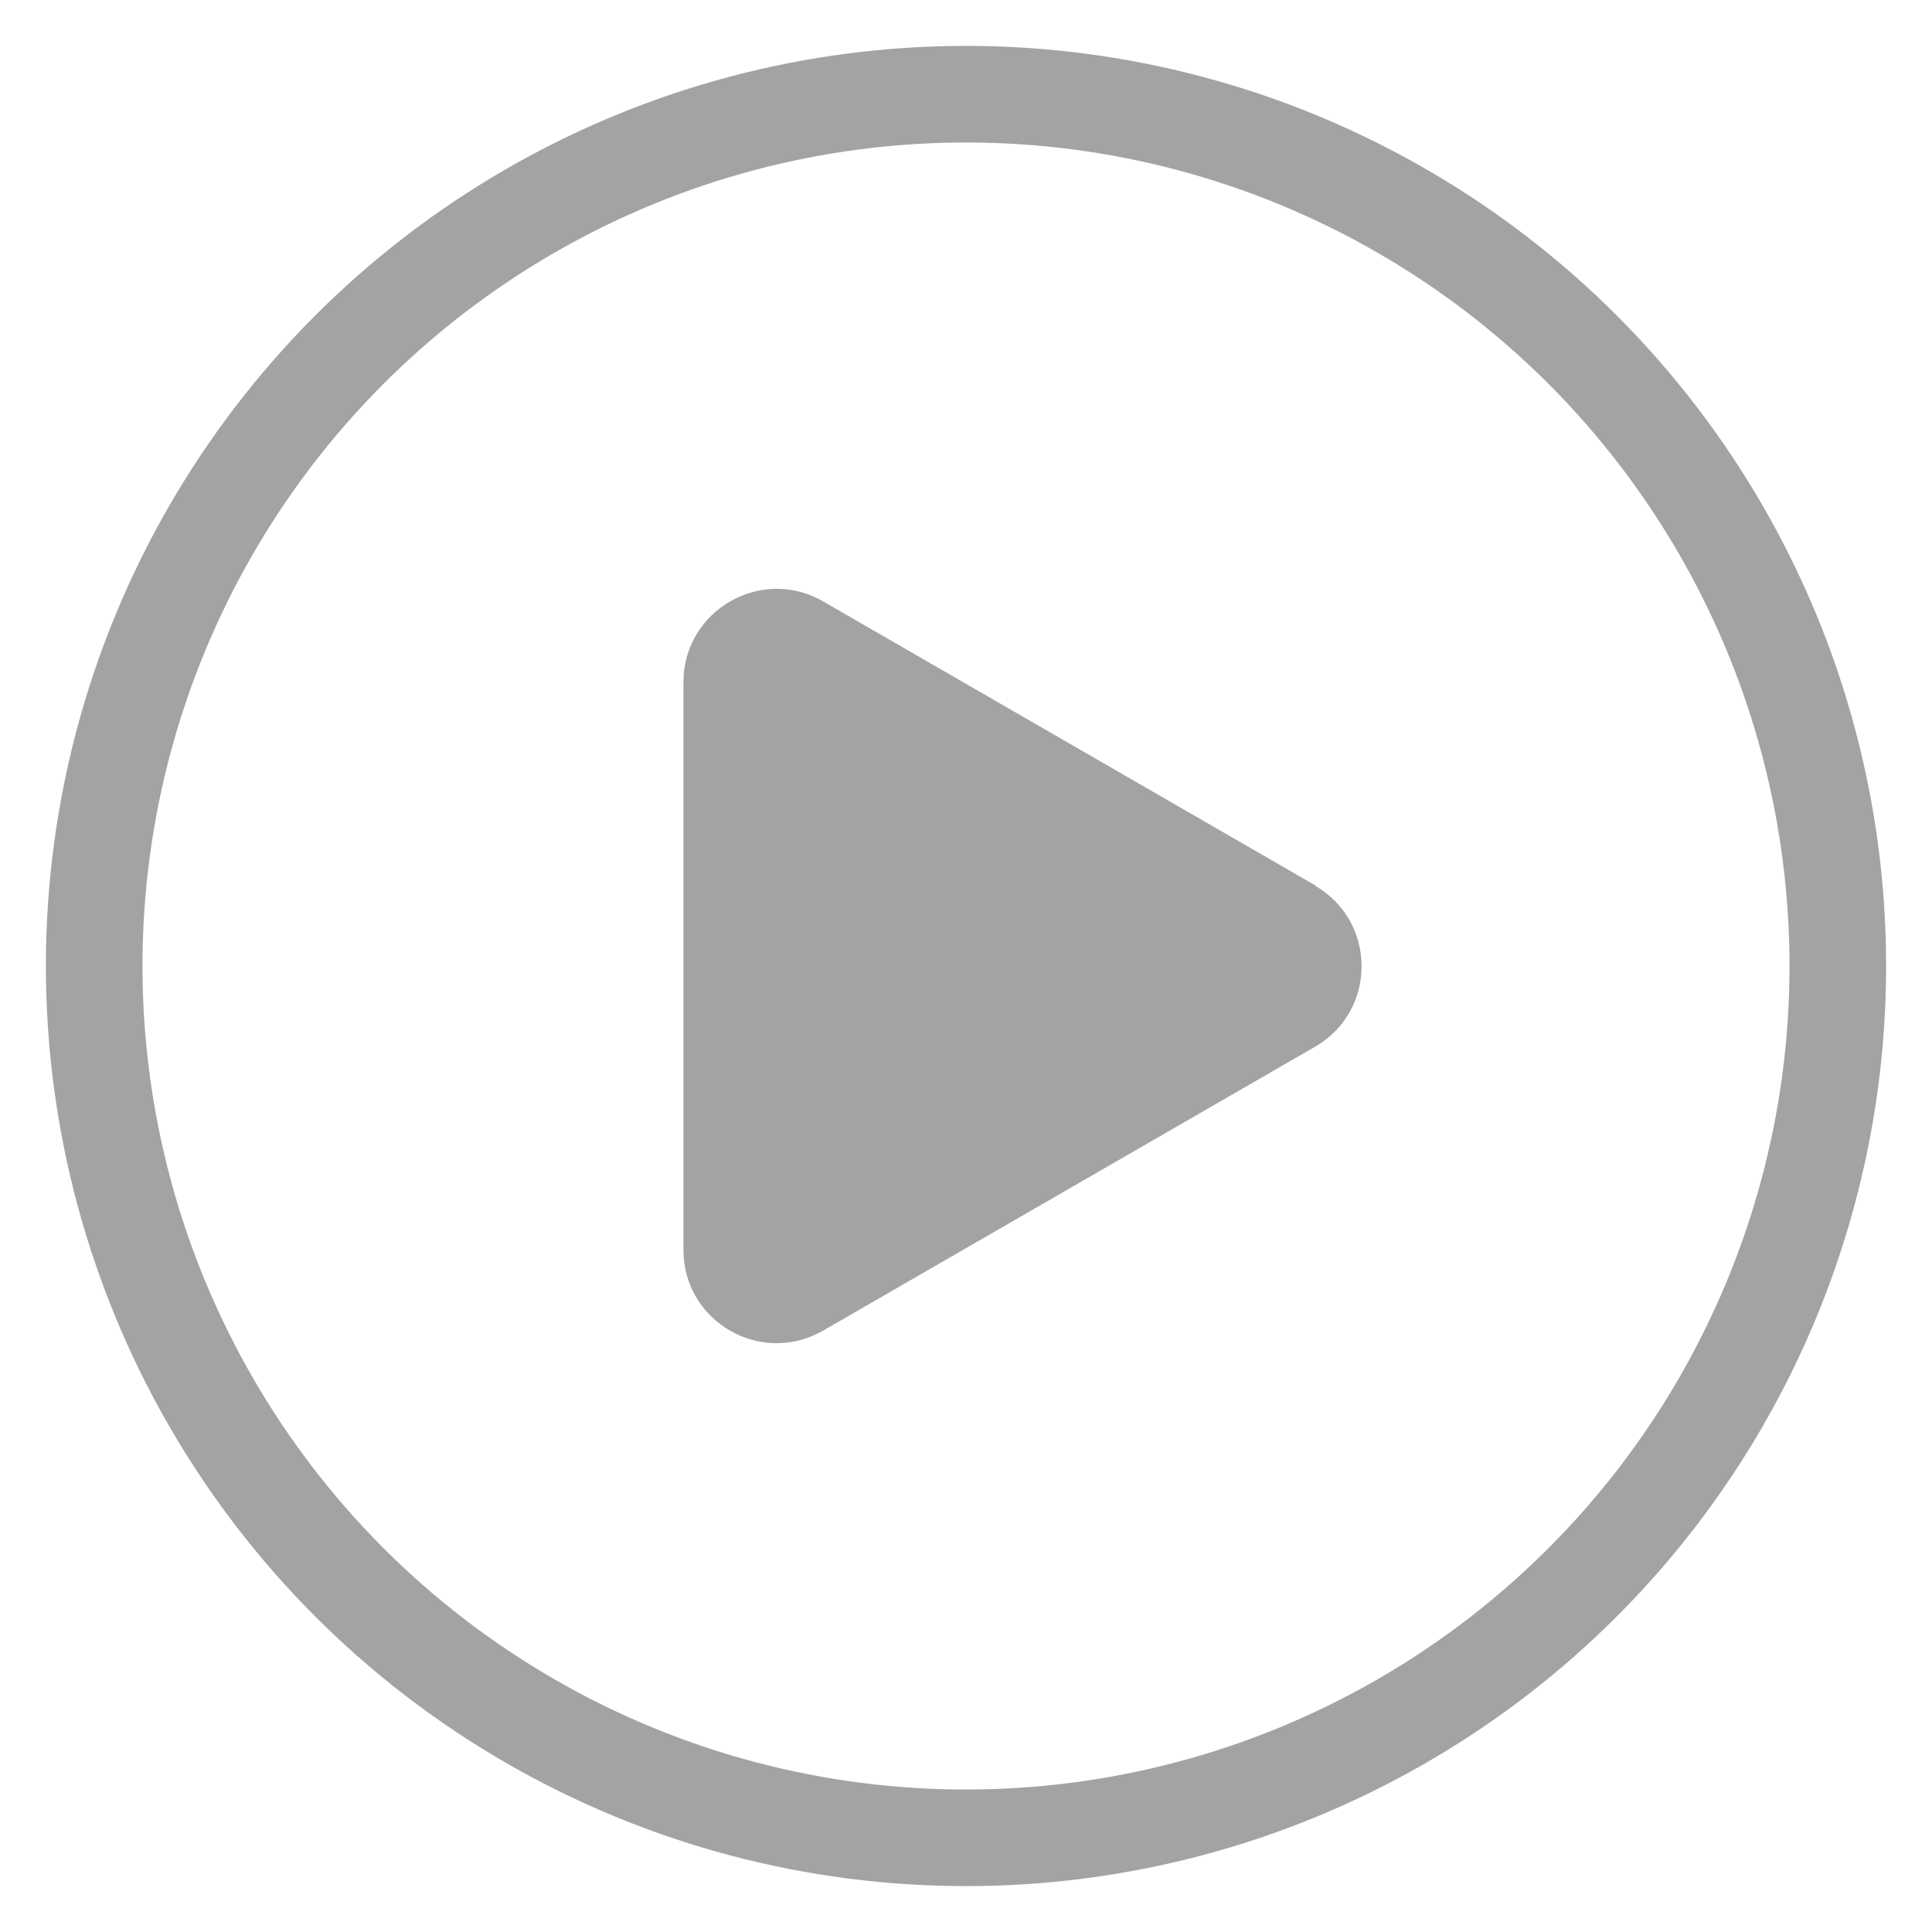
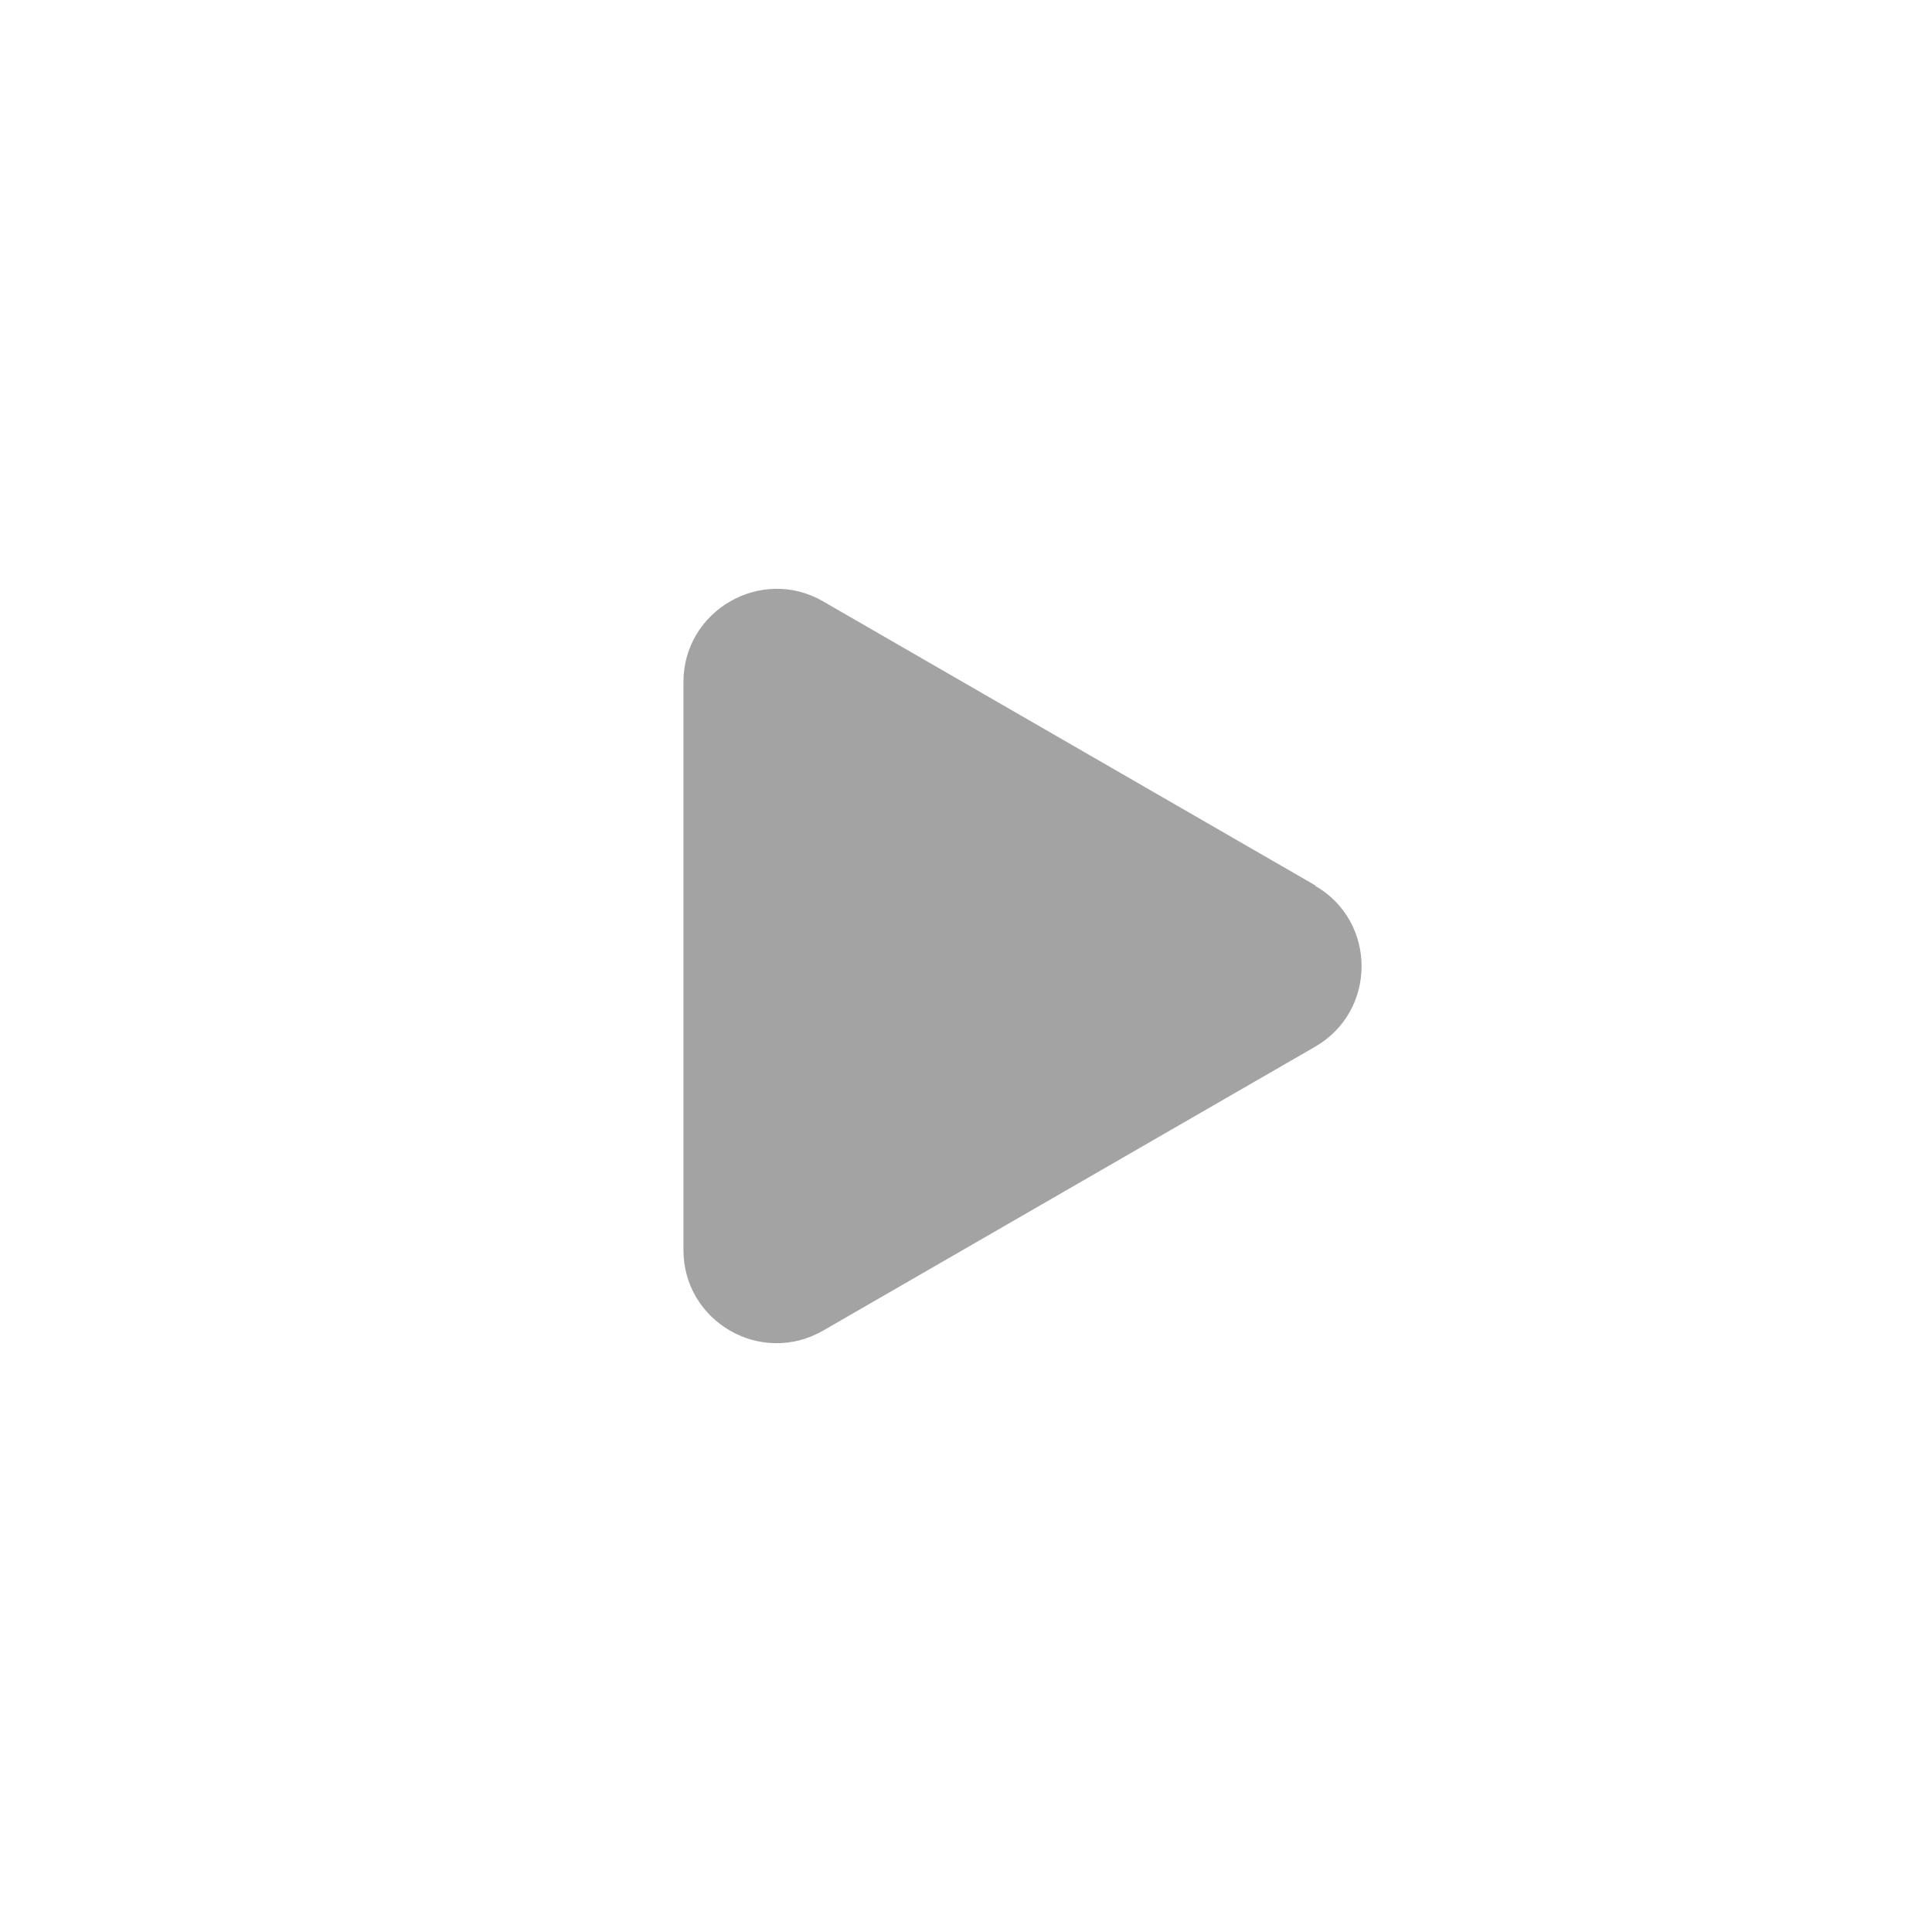
<svg xmlns="http://www.w3.org/2000/svg" viewBox="0 0 40 40" data-name="圖層 1" id="_圖層_1">
  <defs>
    <style>
      .cls-1 {
        fill: #a3a3a3;
      }

      .cls-2 {
        fill: none;
        stroke: #a3a3a3;
        stroke-miterlimit: 10;
        stroke-width: 2px;
      }
    </style>
  </defs>
-   <circle r="18.05" cy="20" cx="20" class="cls-2" />
-   <path d="M27.23,18.33l-10.19-5.88c-1.28-.74-2.89,.19-2.89,1.67v11.76c0,1.48,1.6,2.41,2.89,1.67l10.19-5.88c1.28-.74,1.28-2.59,0-3.33Z" class="cls-1" />
+   <path d="M27.23,18.33l-10.19-5.88c-1.28-.74-2.89,.19-2.89,1.67v11.76c0,1.48,1.6,2.41,2.89,1.67l10.19-5.88c1.28-.74,1.28-2.59,0-3.33" class="cls-1" />
</svg>